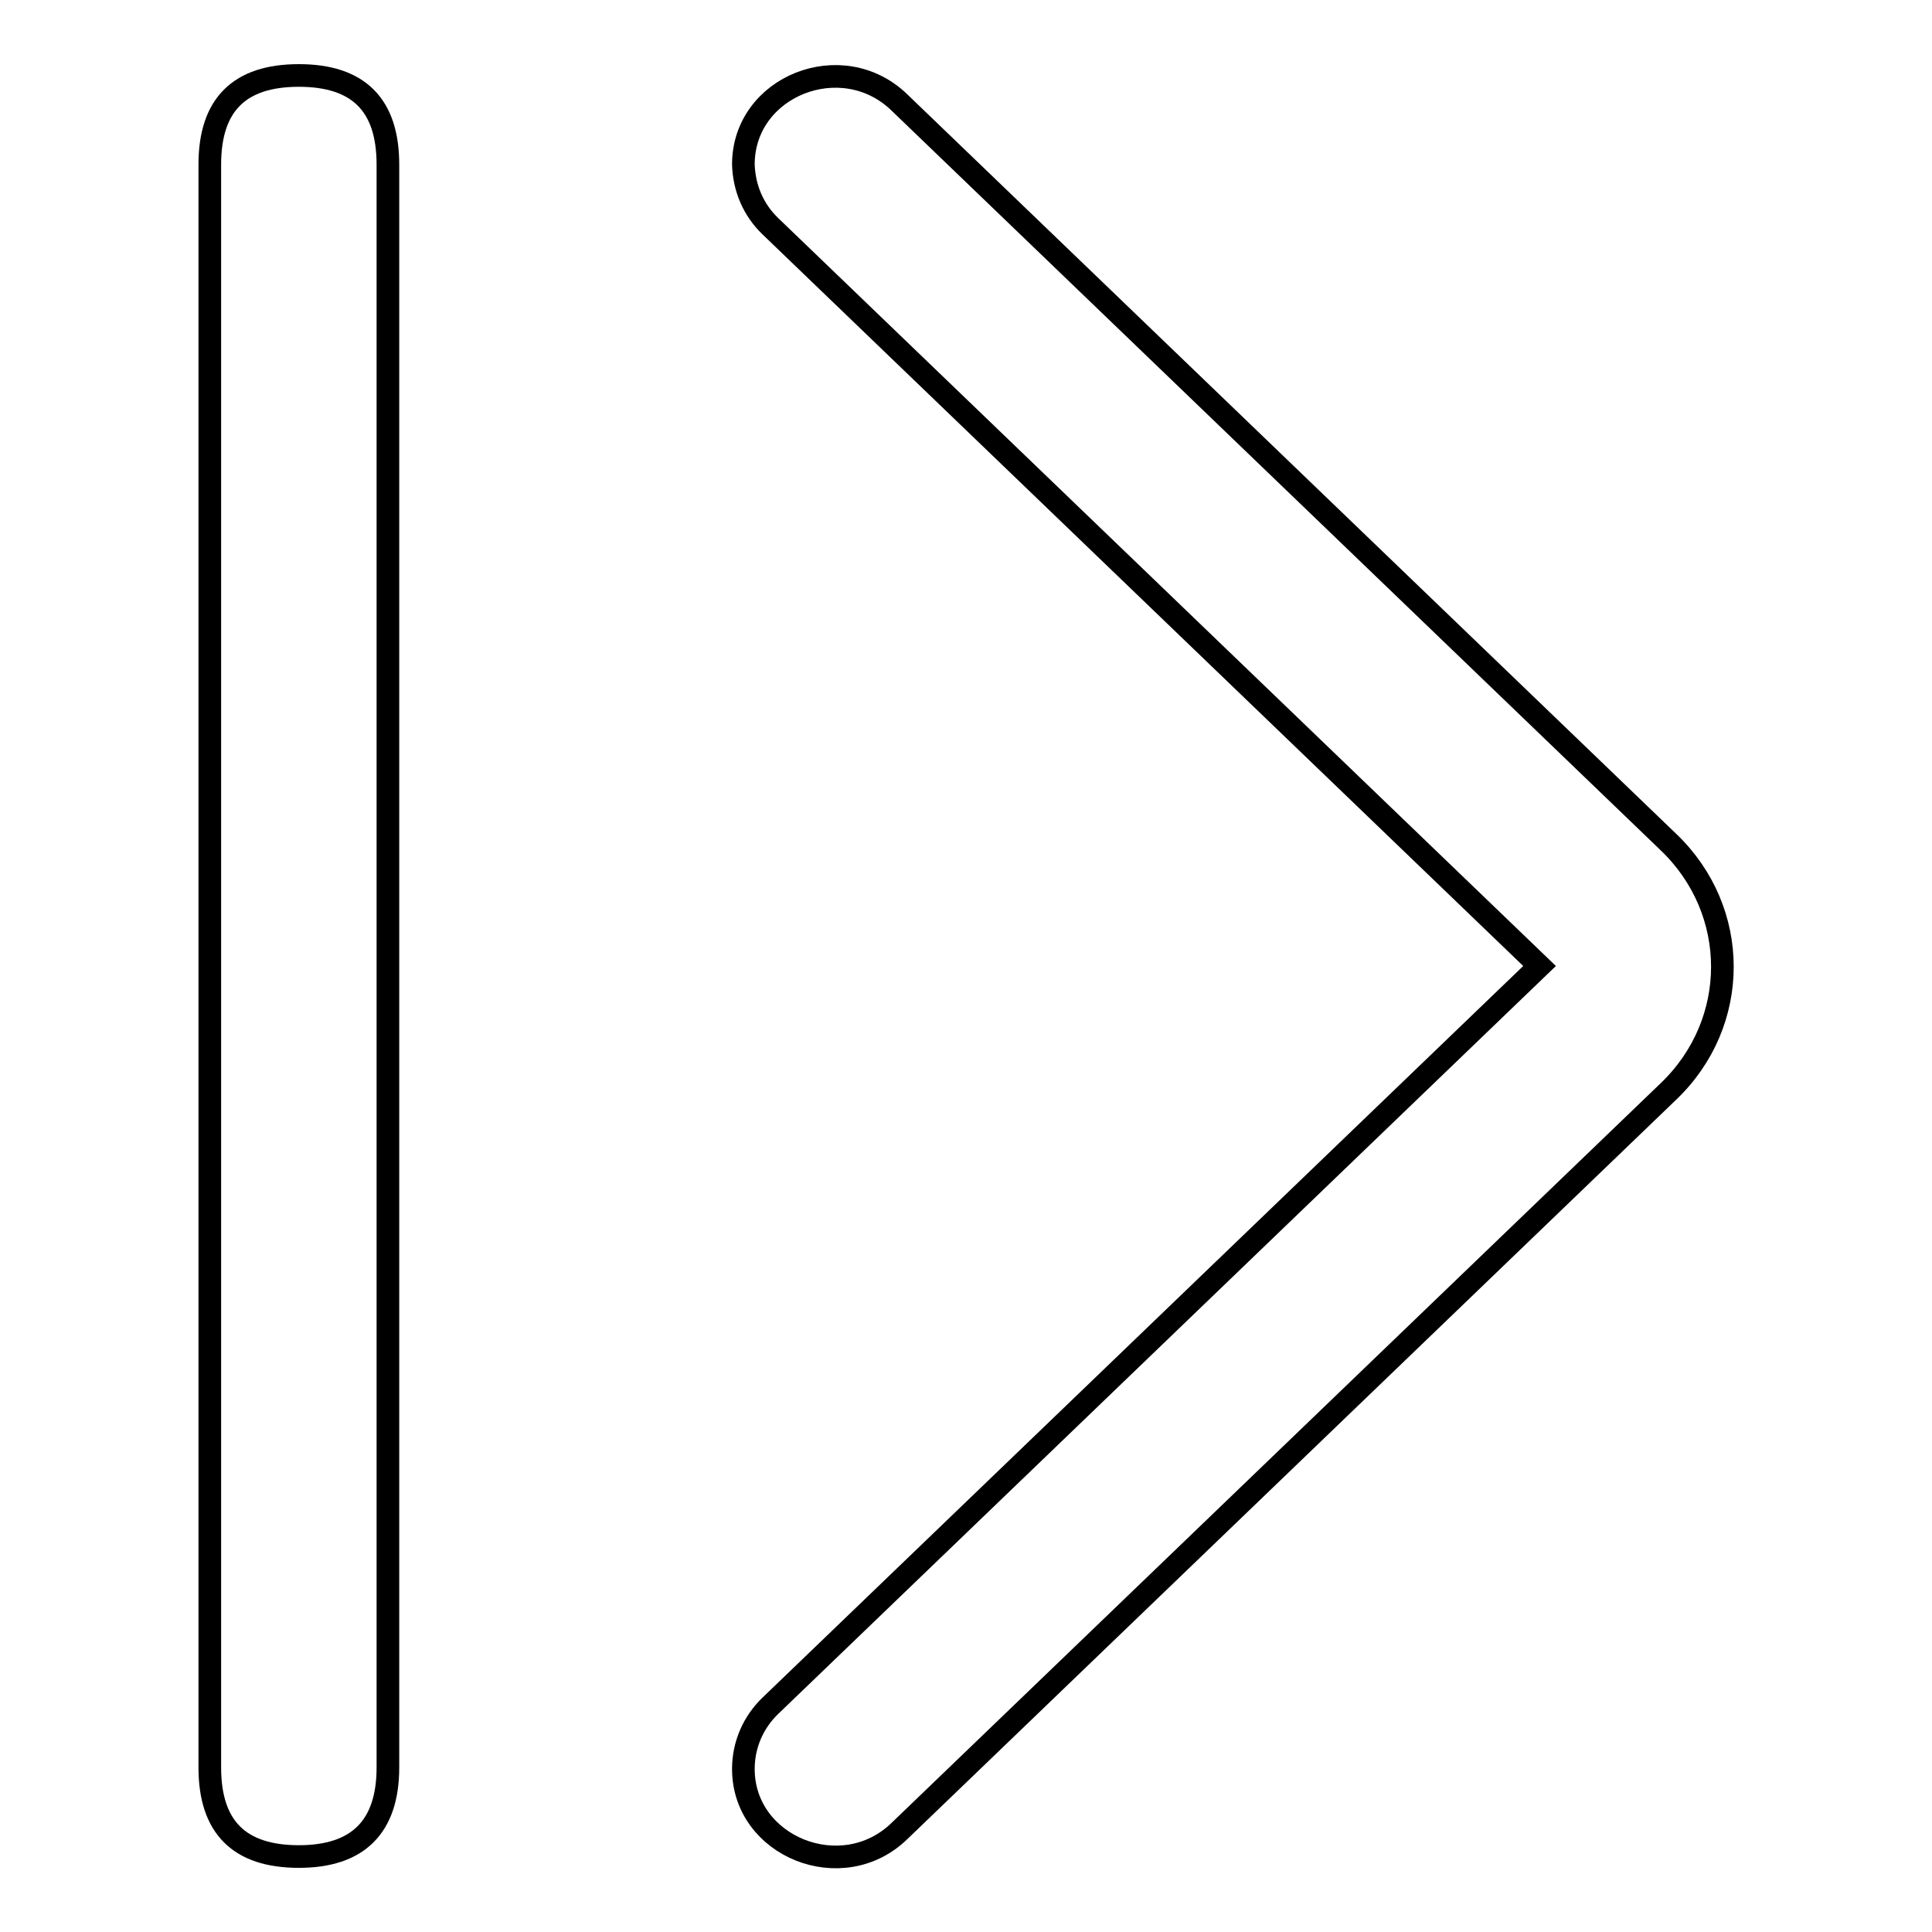
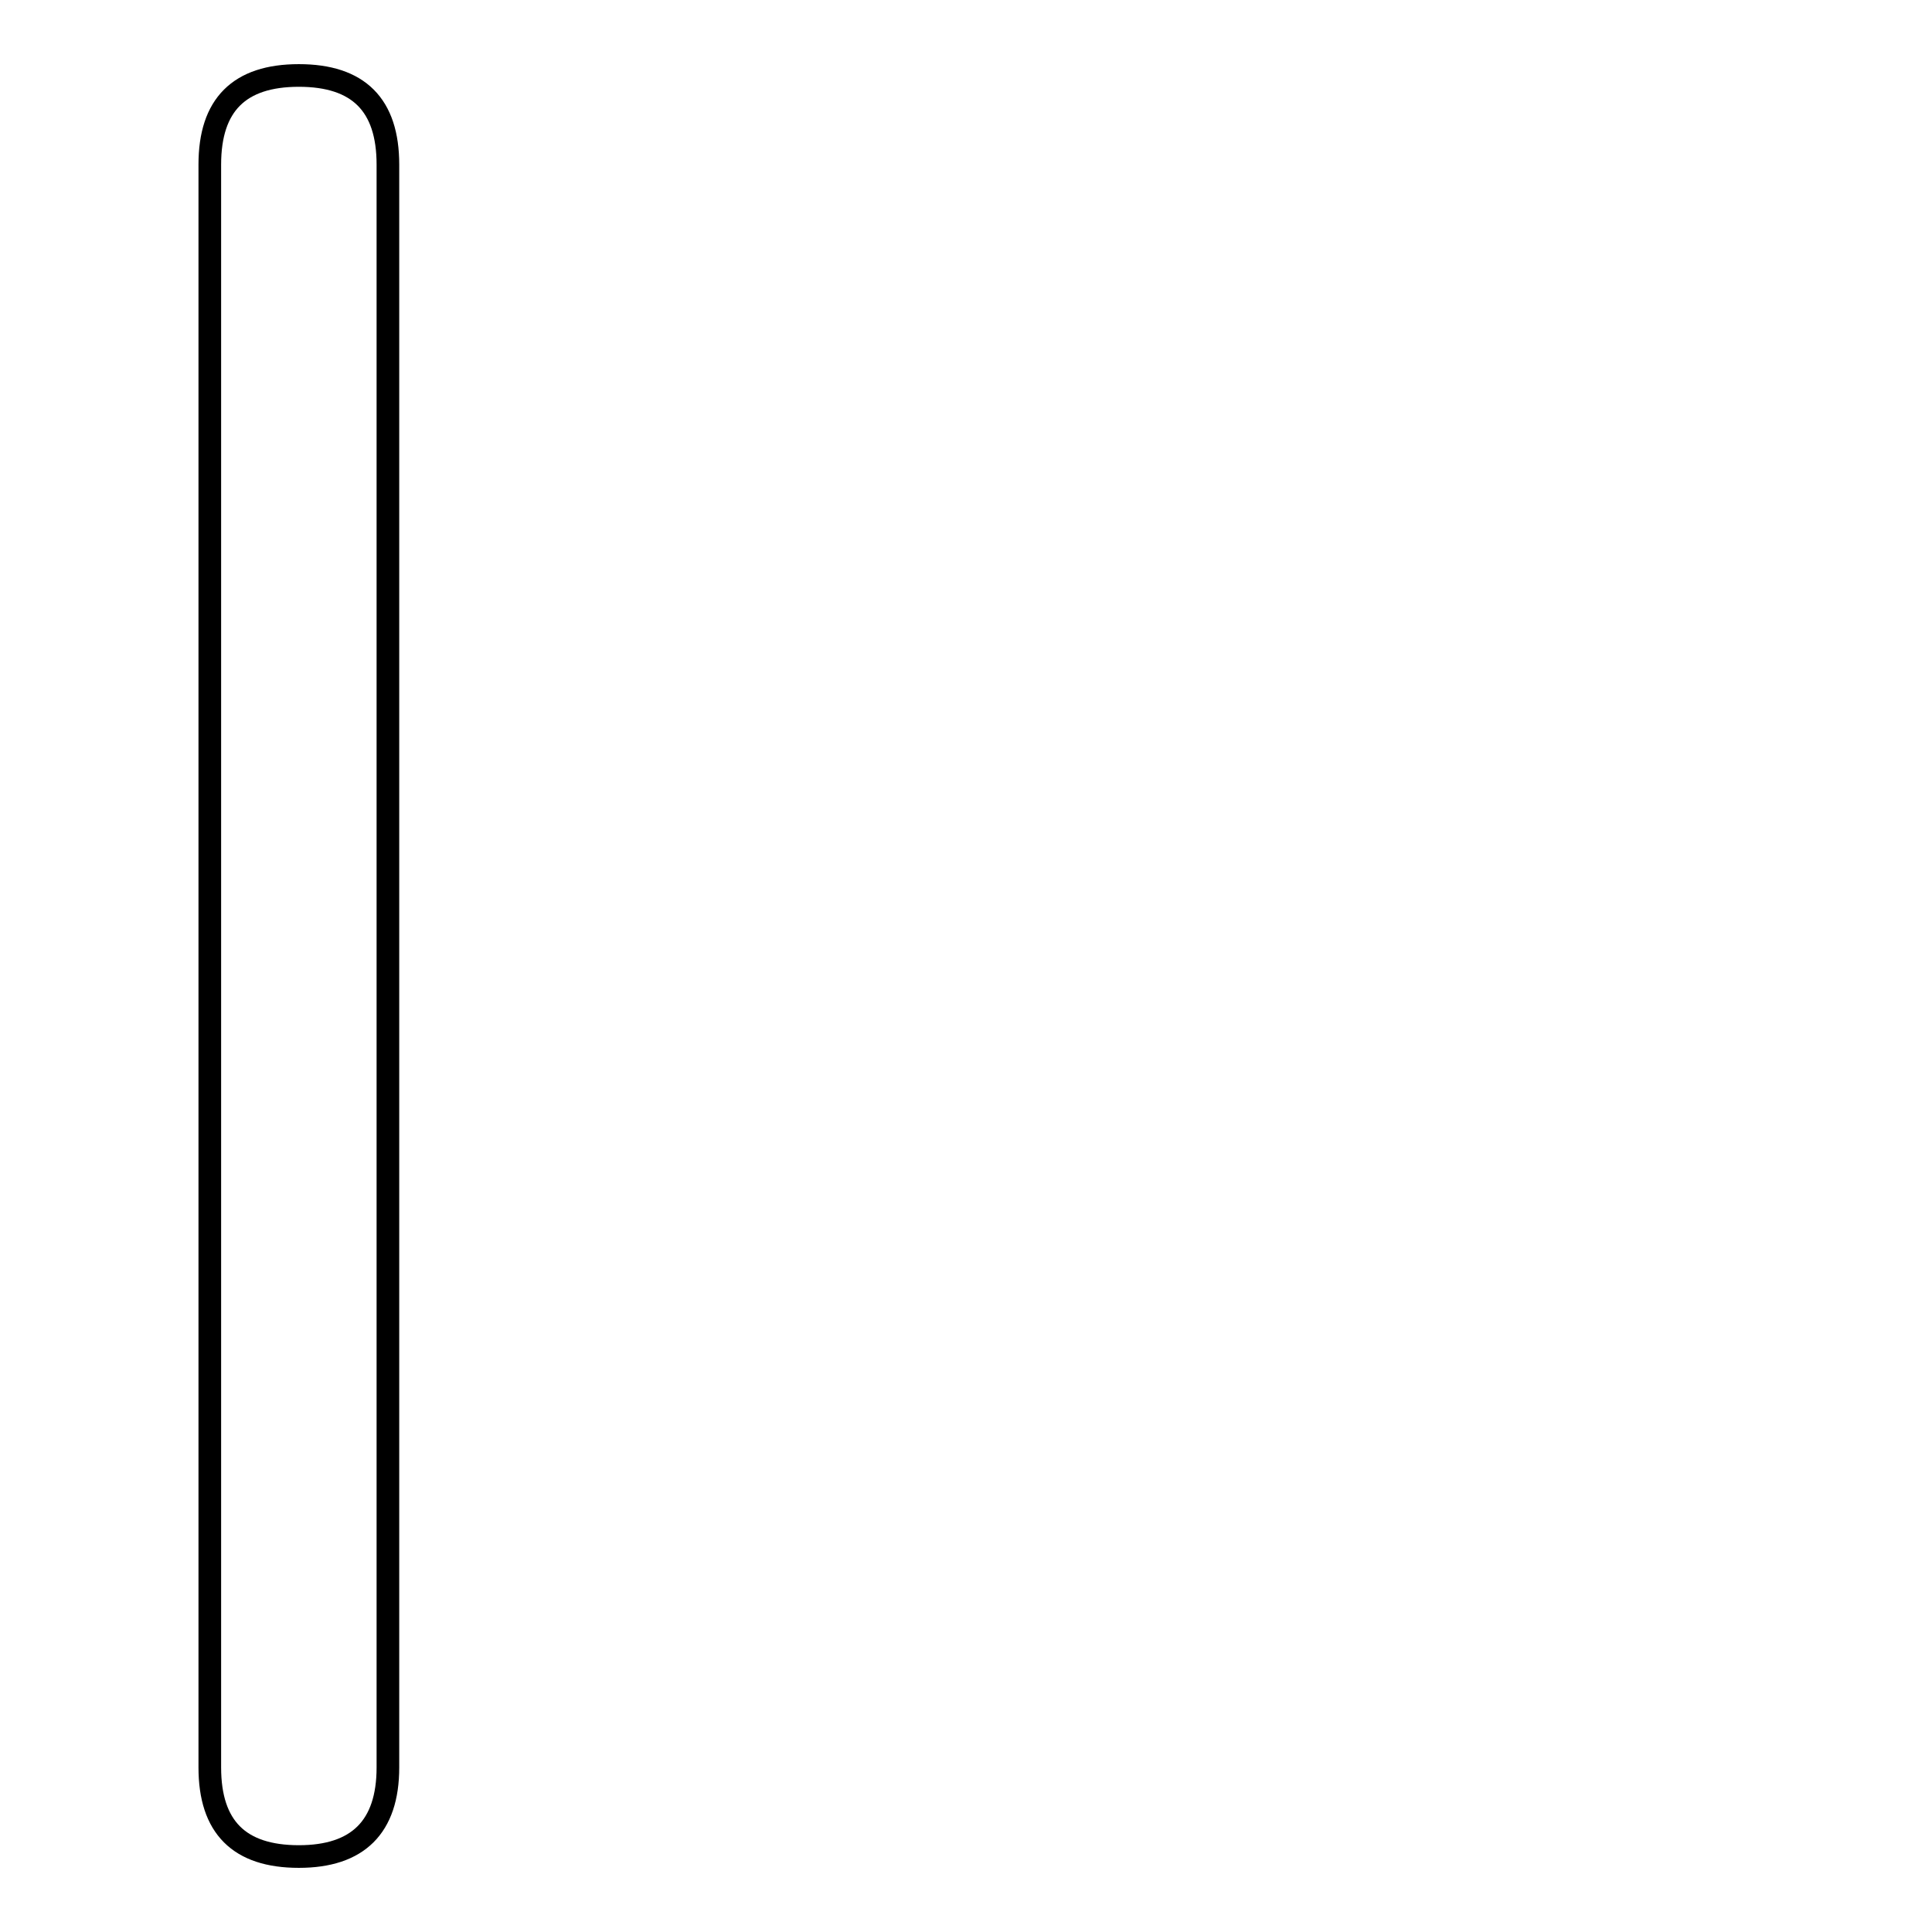
<svg xmlns="http://www.w3.org/2000/svg" version="1.1" x="0px" y="0px" viewBox="0 0 256 256" enable-background="new 0 0 256 256" xml:space="preserve">
  <g>
-     <path stroke-width="3" fill-opacity="0" stroke="#000000" d="M39.6,246L39.6,246c-7.9,0-11.8-3.9-11.8-11.8V21.8c0-7.9,3.9-11.8,11.8-11.8l0,0c7.9,0,11.8,3.9,11.8,11.8 v212.4C51.4,242.1,47.4,246,39.6,246z" />
-     <path stroke-width="3" fill-opacity="0" stroke="#000000" d="M102.1,226L204,128L102.1,30c-2.3-2.2-3.5-5.1-3.6-8.2c0-10.4,13.1-15.6,20.7-8.2l101.9,98 c9.5,9.1,9.5,23.9,0,33l-101.9,98c-7.6,7.4-20.7,2.1-20.7-8.2C98.5,231.2,99.8,228.2,102.1,226z" />
+     <path stroke-width="3" fill-opacity="0" stroke="#000000" d="M39.6,246c-7.9,0-11.8-3.9-11.8-11.8V21.8c0-7.9,3.9-11.8,11.8-11.8l0,0c7.9,0,11.8,3.9,11.8,11.8 v212.4C51.4,242.1,47.4,246,39.6,246z" />
  </g>
</svg>